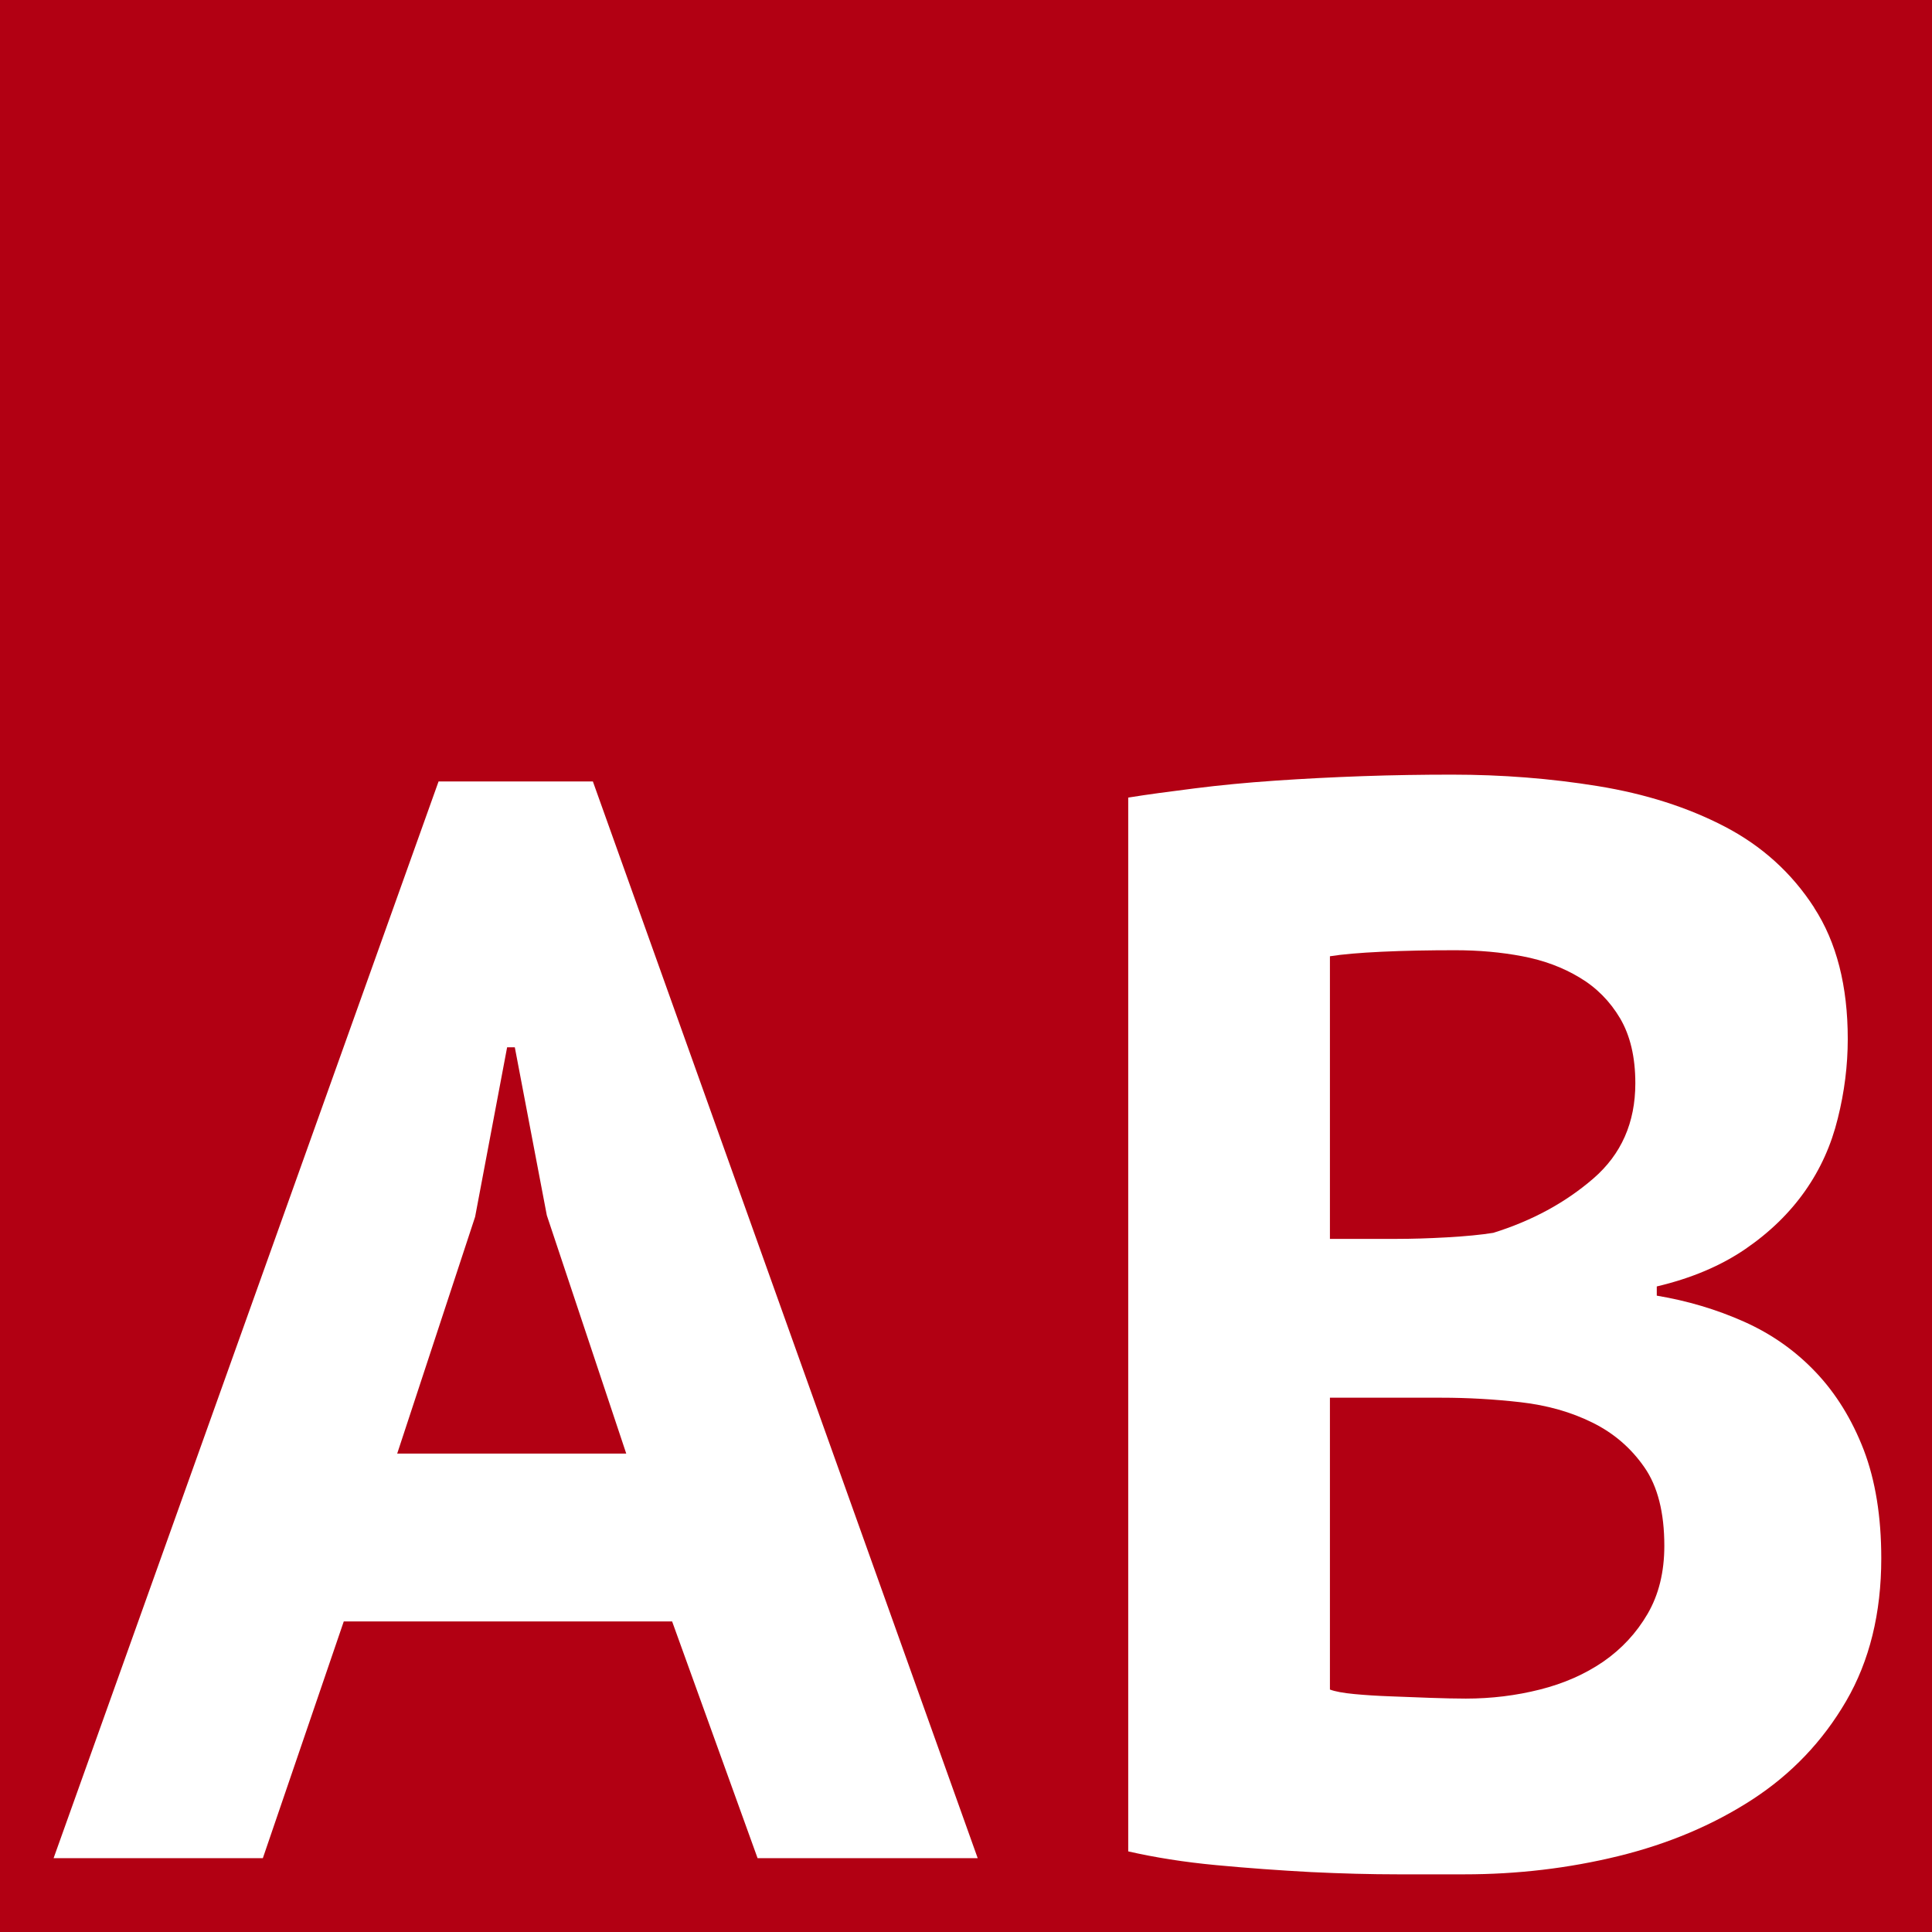
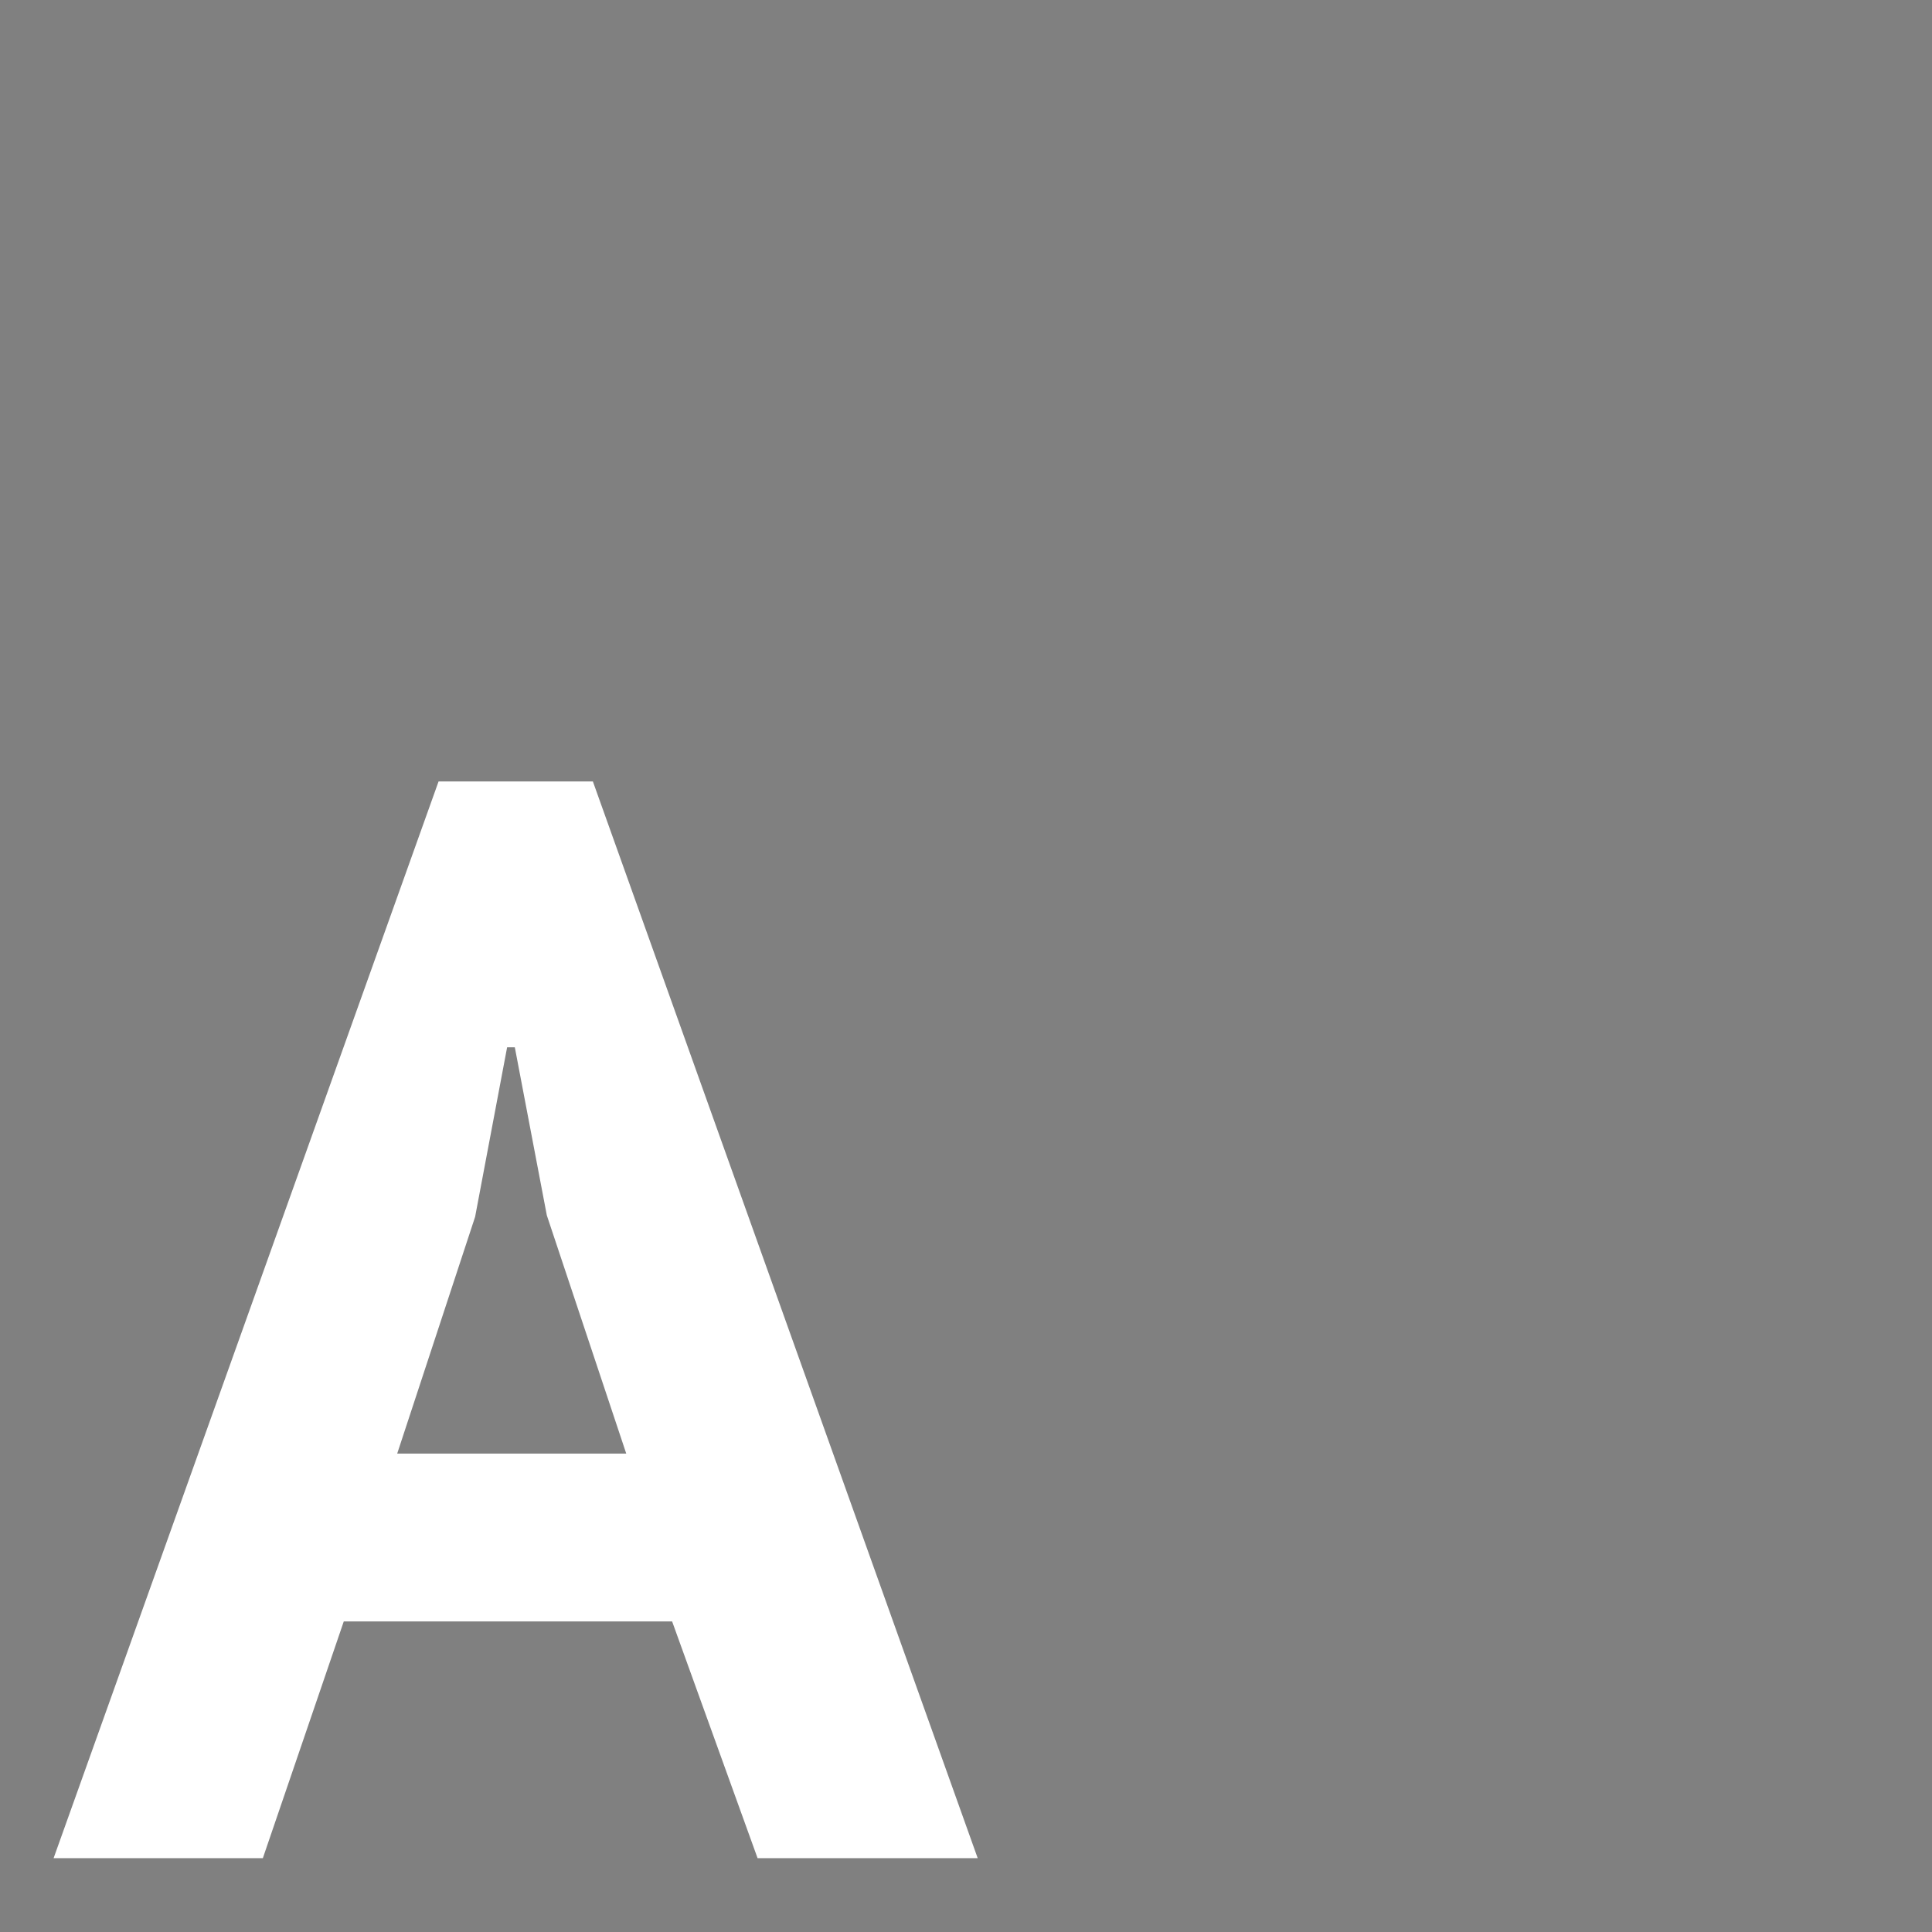
<svg xmlns="http://www.w3.org/2000/svg" version="1.1" width="127.97" height="127.97">
  <rect width="100%" height="100%" fill="#808080" stroke="none" />
  <svg id="SvgjsSvg1005" viewBox="0 0 127.97 127.97">
    <defs>
      <style>.cls-1{fill:#b20013;}.cls-2{fill:#fff;}</style>
    </defs>
-     <rect class="cls-1" width="127.97" height="127.97" />
-     <path class="cls-2" d="M88.09,82.06v-18.72c.81-.13,1.96-.23,3.44-.3,1.48-.07,3.1-.1,4.86-.1,1.55,0,3.03.13,4.45.4,1.42.27,2.68.74,3.79,1.41,1.11.66,2.01,1.57,2.68,2.7.67,1.14,1.01,2.57,1.01,4.3,0,2.61-.93,4.71-2.78,6.31-1.85,1.6-4.06,2.8-6.63,3.6-.81.13-1.84.23-3.09.3-1.25.07-2.34.1-3.29.1h-4.45ZM94.72,112.46c-.91-.03-1.79-.07-2.63-.1-.84-.03-1.64-.08-2.38-.15-.74-.07-1.28-.17-1.62-.3v-19.33h7.38c1.75,0,3.51.1,5.26.3,1.75.2,3.34.65,4.75,1.35,1.42.7,2.56,1.69,3.44,2.96.88,1.26,1.32,3,1.32,5.2,0,1.74-.37,3.24-1.11,4.51-.74,1.27-1.72,2.32-2.93,3.16-1.21.83-2.61,1.45-4.2,1.85-1.58.4-3.22.6-4.91.6-.67,0-1.47-.02-2.38-.05M120.16,60.11c-1.48-2.29-3.46-4.08-5.92-5.36-2.46-1.28-5.26-2.17-8.4-2.68-3.14-.51-6.36-.76-9.66-.76-1.96,0-3.93.03-5.92.1-1.99.07-3.93.17-5.82.3-1.89.13-3.66.3-5.31.51s-3.12.4-4.4.61v69.8c1.75.4,3.69.71,5.82.91,2.12.2,4.22.35,6.27.46,2.06.1,3.98.15,5.77.15h4.4c3.51,0,6.91-.4,10.22-1.21,3.3-.81,6.26-2.06,8.85-3.74,2.6-1.69,4.67-3.86,6.22-6.52,1.55-2.66,2.33-5.82,2.33-9.46,0-2.77-.39-5.16-1.16-7.18-.78-2.02-1.84-3.74-3.19-5.16-1.35-1.42-2.93-2.53-4.75-3.34-1.82-.81-3.74-1.38-5.77-1.72v-.61c2.29-.54,4.25-1.37,5.87-2.48s2.93-2.39,3.95-3.84,1.74-3.05,2.17-4.81c.44-1.75.66-3.51.66-5.26,0-3.51-.74-6.41-2.23-8.7" />
    <path class="cls-2" d="M31.47,80.6l2.12-11.23h.51l2.12,11.13,5.26,15.78h-15.17l5.16-15.68ZM50.19,123.08h14.57l-25.49-71.32h-10.22L3.55,123.08h13.86l5.36-15.68h21.75l5.66,15.68Z" />
  </svg>
  <style>@media (prefers-color-scheme: light) { :root { filter: none; } }
@media (prefers-color-scheme: dark) { :root { filter: none; } }
</style>
</svg>